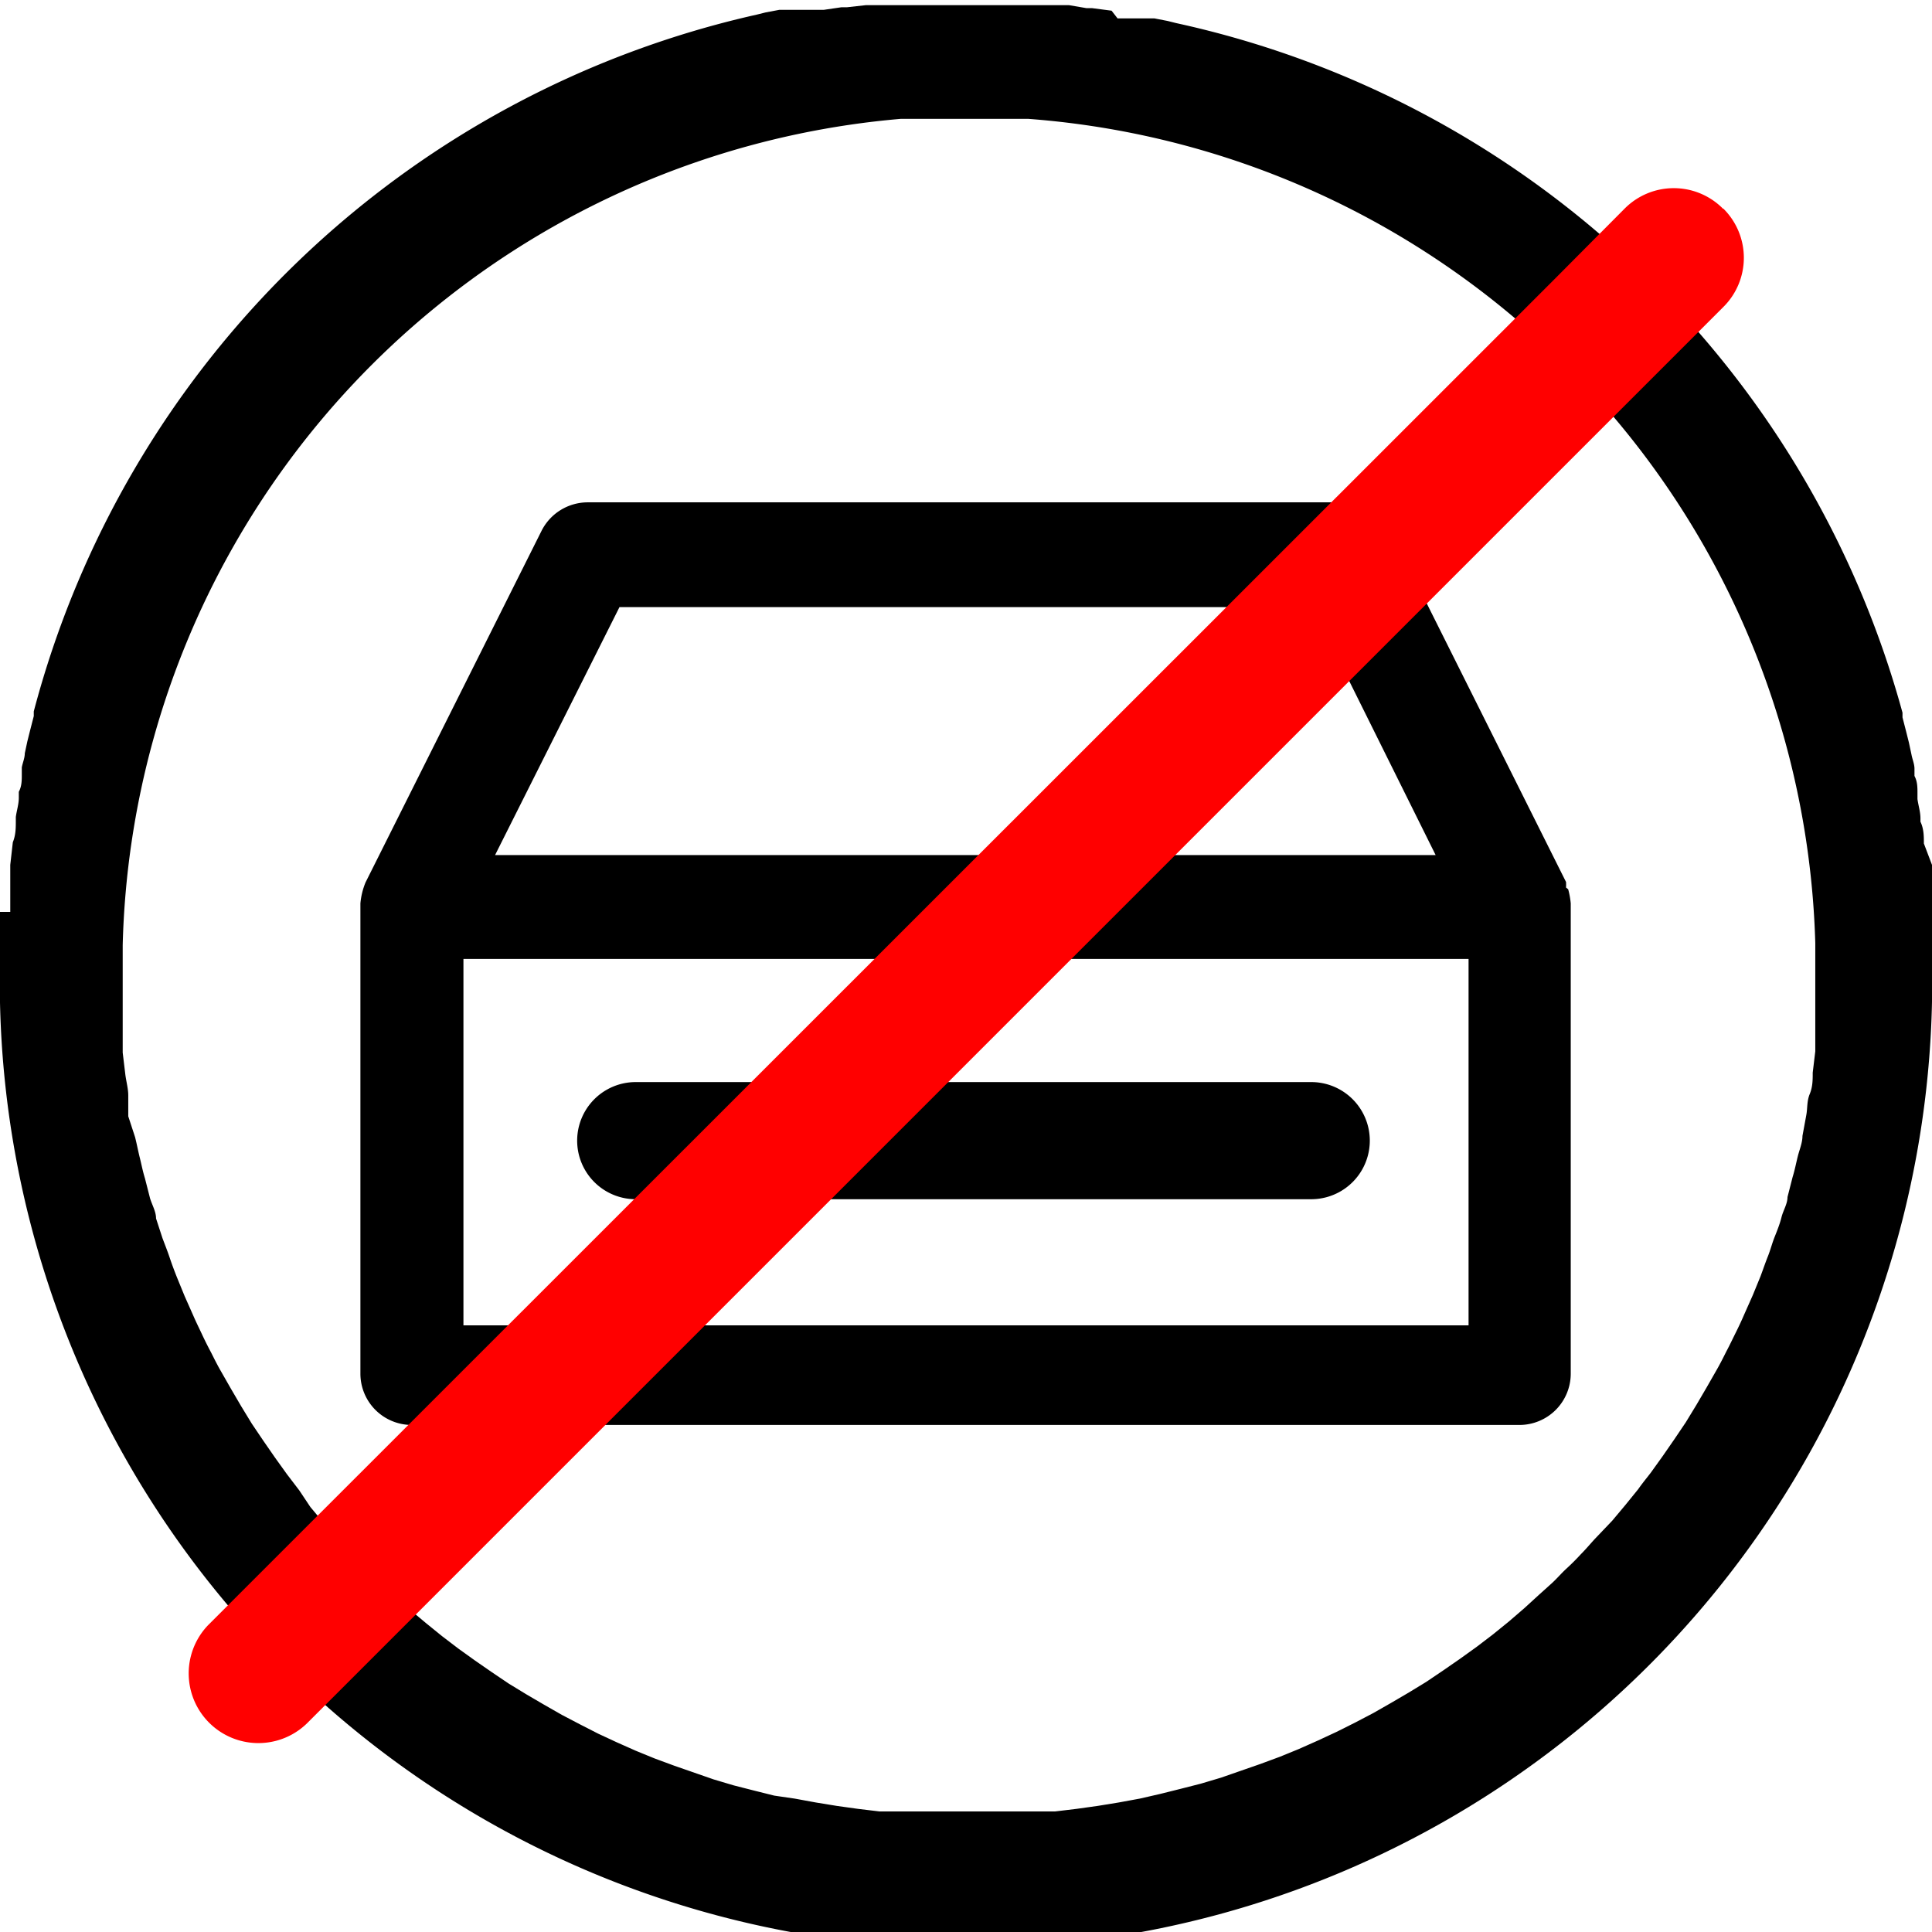
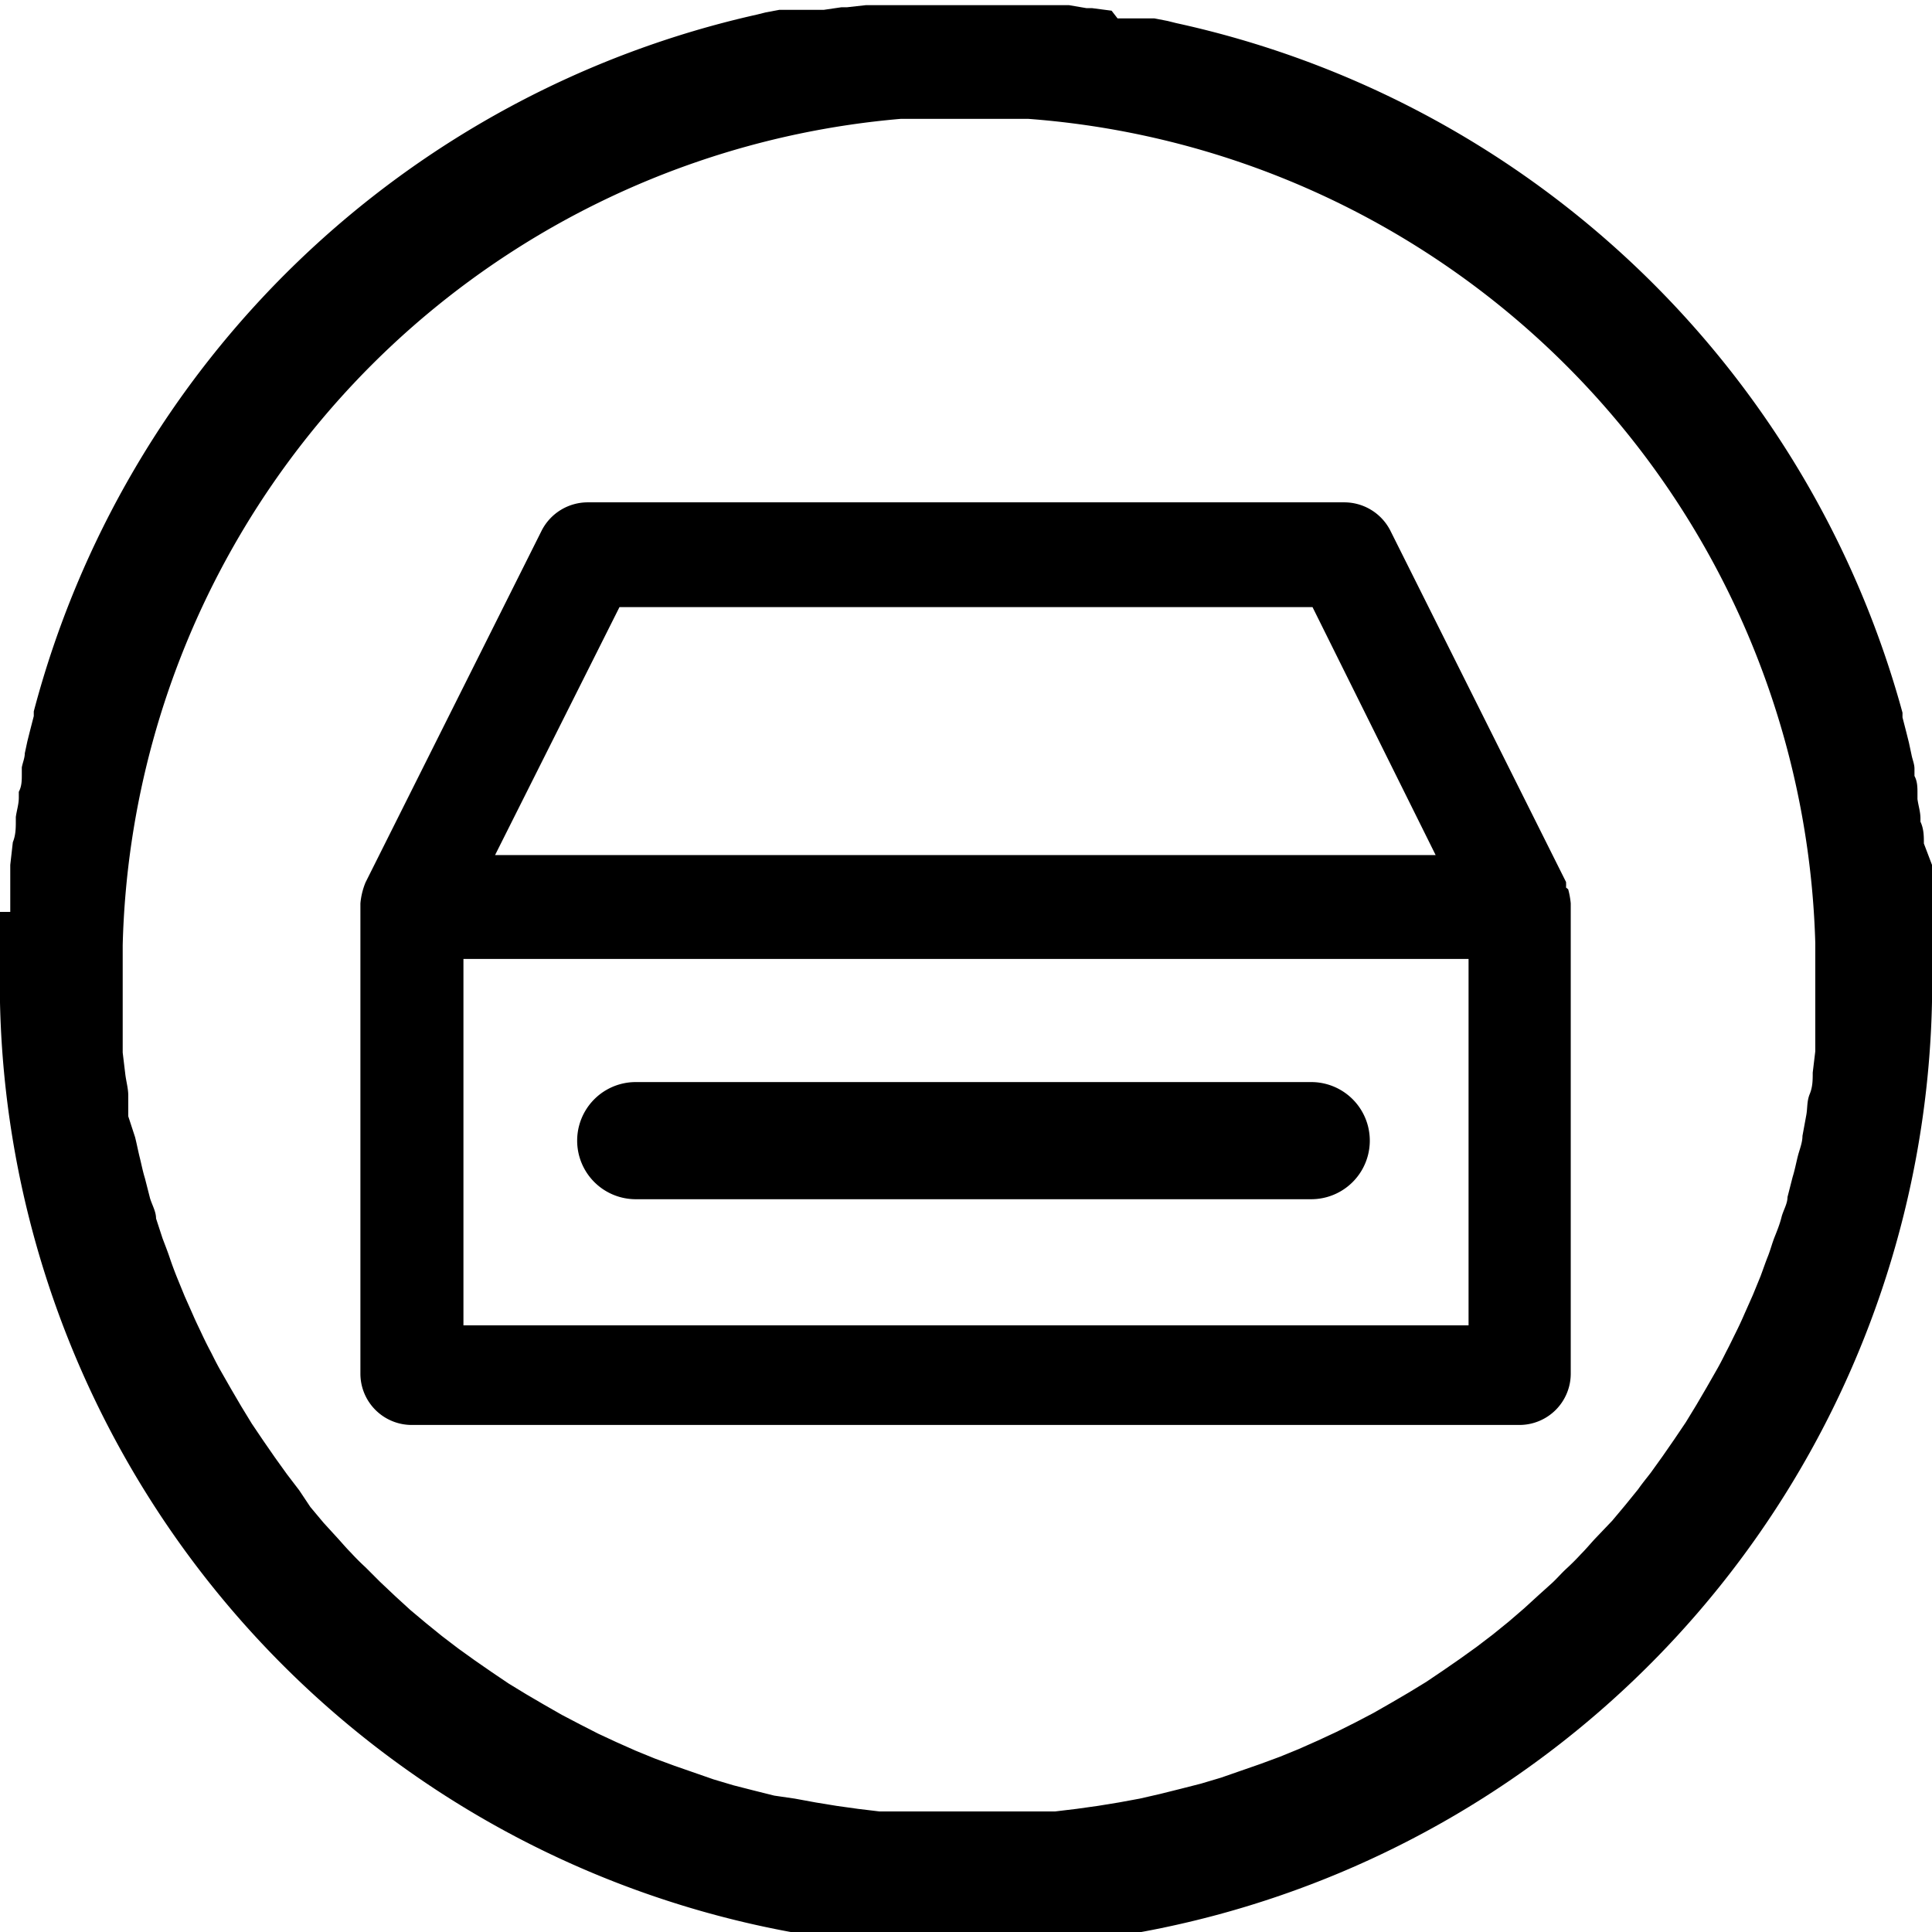
<svg xmlns="http://www.w3.org/2000/svg" viewBox="0 0 45.19 45.19">
  <defs>
    <style>.cls-1,.cls-2{fill-rule:evenodd;}.cls-2{fill:red;}</style>
  </defs>
  <title>Ресурс 5</title>
  <g id="Слой_2" data-name="Слой 2">
    <g id="Слой_1-2" data-name="Слой 1">
      <path class="cls-1" d="M42.46,22.06v0h0c0,.16,0,.33,0,.5s0,.35,0,.52,0,.34,0,.51,0,.33,0,.5,0,.34,0,.5l-.06.5c0,.17,0,.33-.07.5s-.05.33-.08.49l-.09.49c0,.16-.07.32-.11.48s-.07.32-.12.48l-.12.47c0,.16-.1.31-.14.47s-.1.31-.16.46-.1.31-.16.46-.11.3-.17.46h0l-.18.44-.2.45c-.06.14-.13.29-.2.43s-.14.29-.22.44h0c-.07.14-.14.28-.22.42h0l-.24.42h0l-.24.41-.25.41-.27.4h0l-.27.39-.28.39h0c-.1.13-.2.25-.29.38h0l-.3.37-.31.37h0L37.3,36h0c-.11.12-.21.24-.32.35h0c-.11.12-.22.23-.34.34s-.22.23-.34.34L36,37.3l-.35.32h0l-.36.31h0l-.37.3-.38.29h0l-.39.28-.39.27-.4.27-.41.25h0l-.41.24h0l-.42.24h0l-.42.22h0l-.44.22h0l-.43.2-.45.2-.44.18-.46.17h0l-.46.16-.46.16-.47.14-.47.12-.48.12-.48.11h0l-.49.09-.49.08-.5.07-.5.06-.5,0-.5,0H21.57l-.5,0-.5,0-.5-.06-.5-.07-.49-.08-.49-.09h0L18.11,42l-.48-.12-.47-.12-.47-.14-.46-.16-.46-.16h0l-.46-.17-.44-.18-.45-.2-.43-.2h0l-.43-.22h0l-.42-.22h0l-.42-.24h0l-.41-.24h0l-.41-.25-.4-.27-.39-.27-.39-.28h0l-.38-.29-.37-.3h0l-.37-.31h0l-.35-.32L8.89,37l-.34-.34h0c-.12-.11-.23-.22-.34-.34h0c-.11-.11-.21-.23-.32-.35h0l-.32-.35h0l-.31-.37L7,34.86H7l-.29-.38h0l-.28-.39-.27-.39h0l-.27-.4-.25-.41-.24-.41h0l-.24-.42h0c-.08-.14-.15-.28-.22-.42h0c-.08-.15-.15-.29-.22-.44s-.14-.29-.2-.43l-.2-.45-.18-.44h0c-.06-.15-.12-.31-.17-.46s-.11-.3-.17-.46l-.15-.46c0-.16-.09-.31-.14-.47l-.12-.47c-.05-.16-.08-.32-.12-.48s-.07-.32-.11-.48L3,26.11C3,26,3,25.78,3,25.62s-.05-.33-.07-.5l-.06-.5c0-.16,0-.33,0-.5s0-.33,0-.5,0-.34,0-.51v-1h0v0A19.9,19.9,0,0,1,21.07,2.78h0l.49,0h0l1,0,1,0h0l.49,0h0A19.9,19.9,0,0,1,42.46,22.06ZM14.87,25.31h15.8a1.37,1.37,0,0,1,0,2.74H14.87a1.37,1.37,0,1,1,0-2.74ZM36.68,20.8v0a1.91,1.91,0,0,1,.06.33v11a1.2,1.2,0,0,1-1.2,1.2H9.63a1.2,1.2,0,0,1-1.2-1.2v-11a1.67,1.67,0,0,1,.12-.49l4.12-8.23a1.21,1.21,0,0,1,1.08-.66H31.44a1.21,1.21,0,0,1,1.08.66l4.11,8.22a1.12,1.12,0,0,1,0,.13ZM14.49,14.2,11.58,20h22L30.7,14.2ZM34.35,31V22.43H10.84V31ZM27.51.54l-.2-.05L27,.43l-.27,0-.24,0-.35,0L26,.25,25.54.19l-.13,0L25,.12h-.08l-.5,0h-.08l-.51,0h0l-.56,0H22l-.56,0h0l-.52,0h-.07l-.5,0h-.09l-.45.05-.13,0-.41.06-.19,0-.34,0-.24,0-.27,0-.32.06-.2.05A22.61,22.61,0,0,0,.79,16.64l0,.11-.09.35-.06.24-.06.28c0,.11-.05.22-.07.33l0,.17c0,.13,0,.27-.07.4l0,.14c0,.15-.05.3-.07.45l0,.08c0,.17,0,.34-.07.51h0v0l-.06.53v0c0,.18,0,.36,0,.54v0l0,.56H0c0,.2,0,.39,0,.58H0c0,.2,0,.39,0,.58a22.6,22.6,0,1,0,45.19,0c0-.19,0-.38,0-.58h0c0-.19,0-.38,0-.58h0c0-.19,0-.37,0-.56v0c0-.18,0-.36,0-.54v0L45,19.73v0h0c0-.17,0-.34-.08-.51v-.08c0-.15-.05-.3-.07-.45l0-.14c0-.13,0-.27-.07-.4l0-.17c0-.11-.05-.22-.07-.33l-.06-.28-.06-.24-.09-.35,0-.11A22.61,22.61,0,0,0,27.51.54Z" />
-       <path class="cls-2" d="M40.31,4.88a1.62,1.62,0,0,1,0,2.3L7.18,40.31A1.63,1.63,0,0,1,4.88,38L36.37,6.52h0L38,4.88a1.62,1.62,0,0,1,2.3,0Z" />
    </g>
  </g>
</svg>